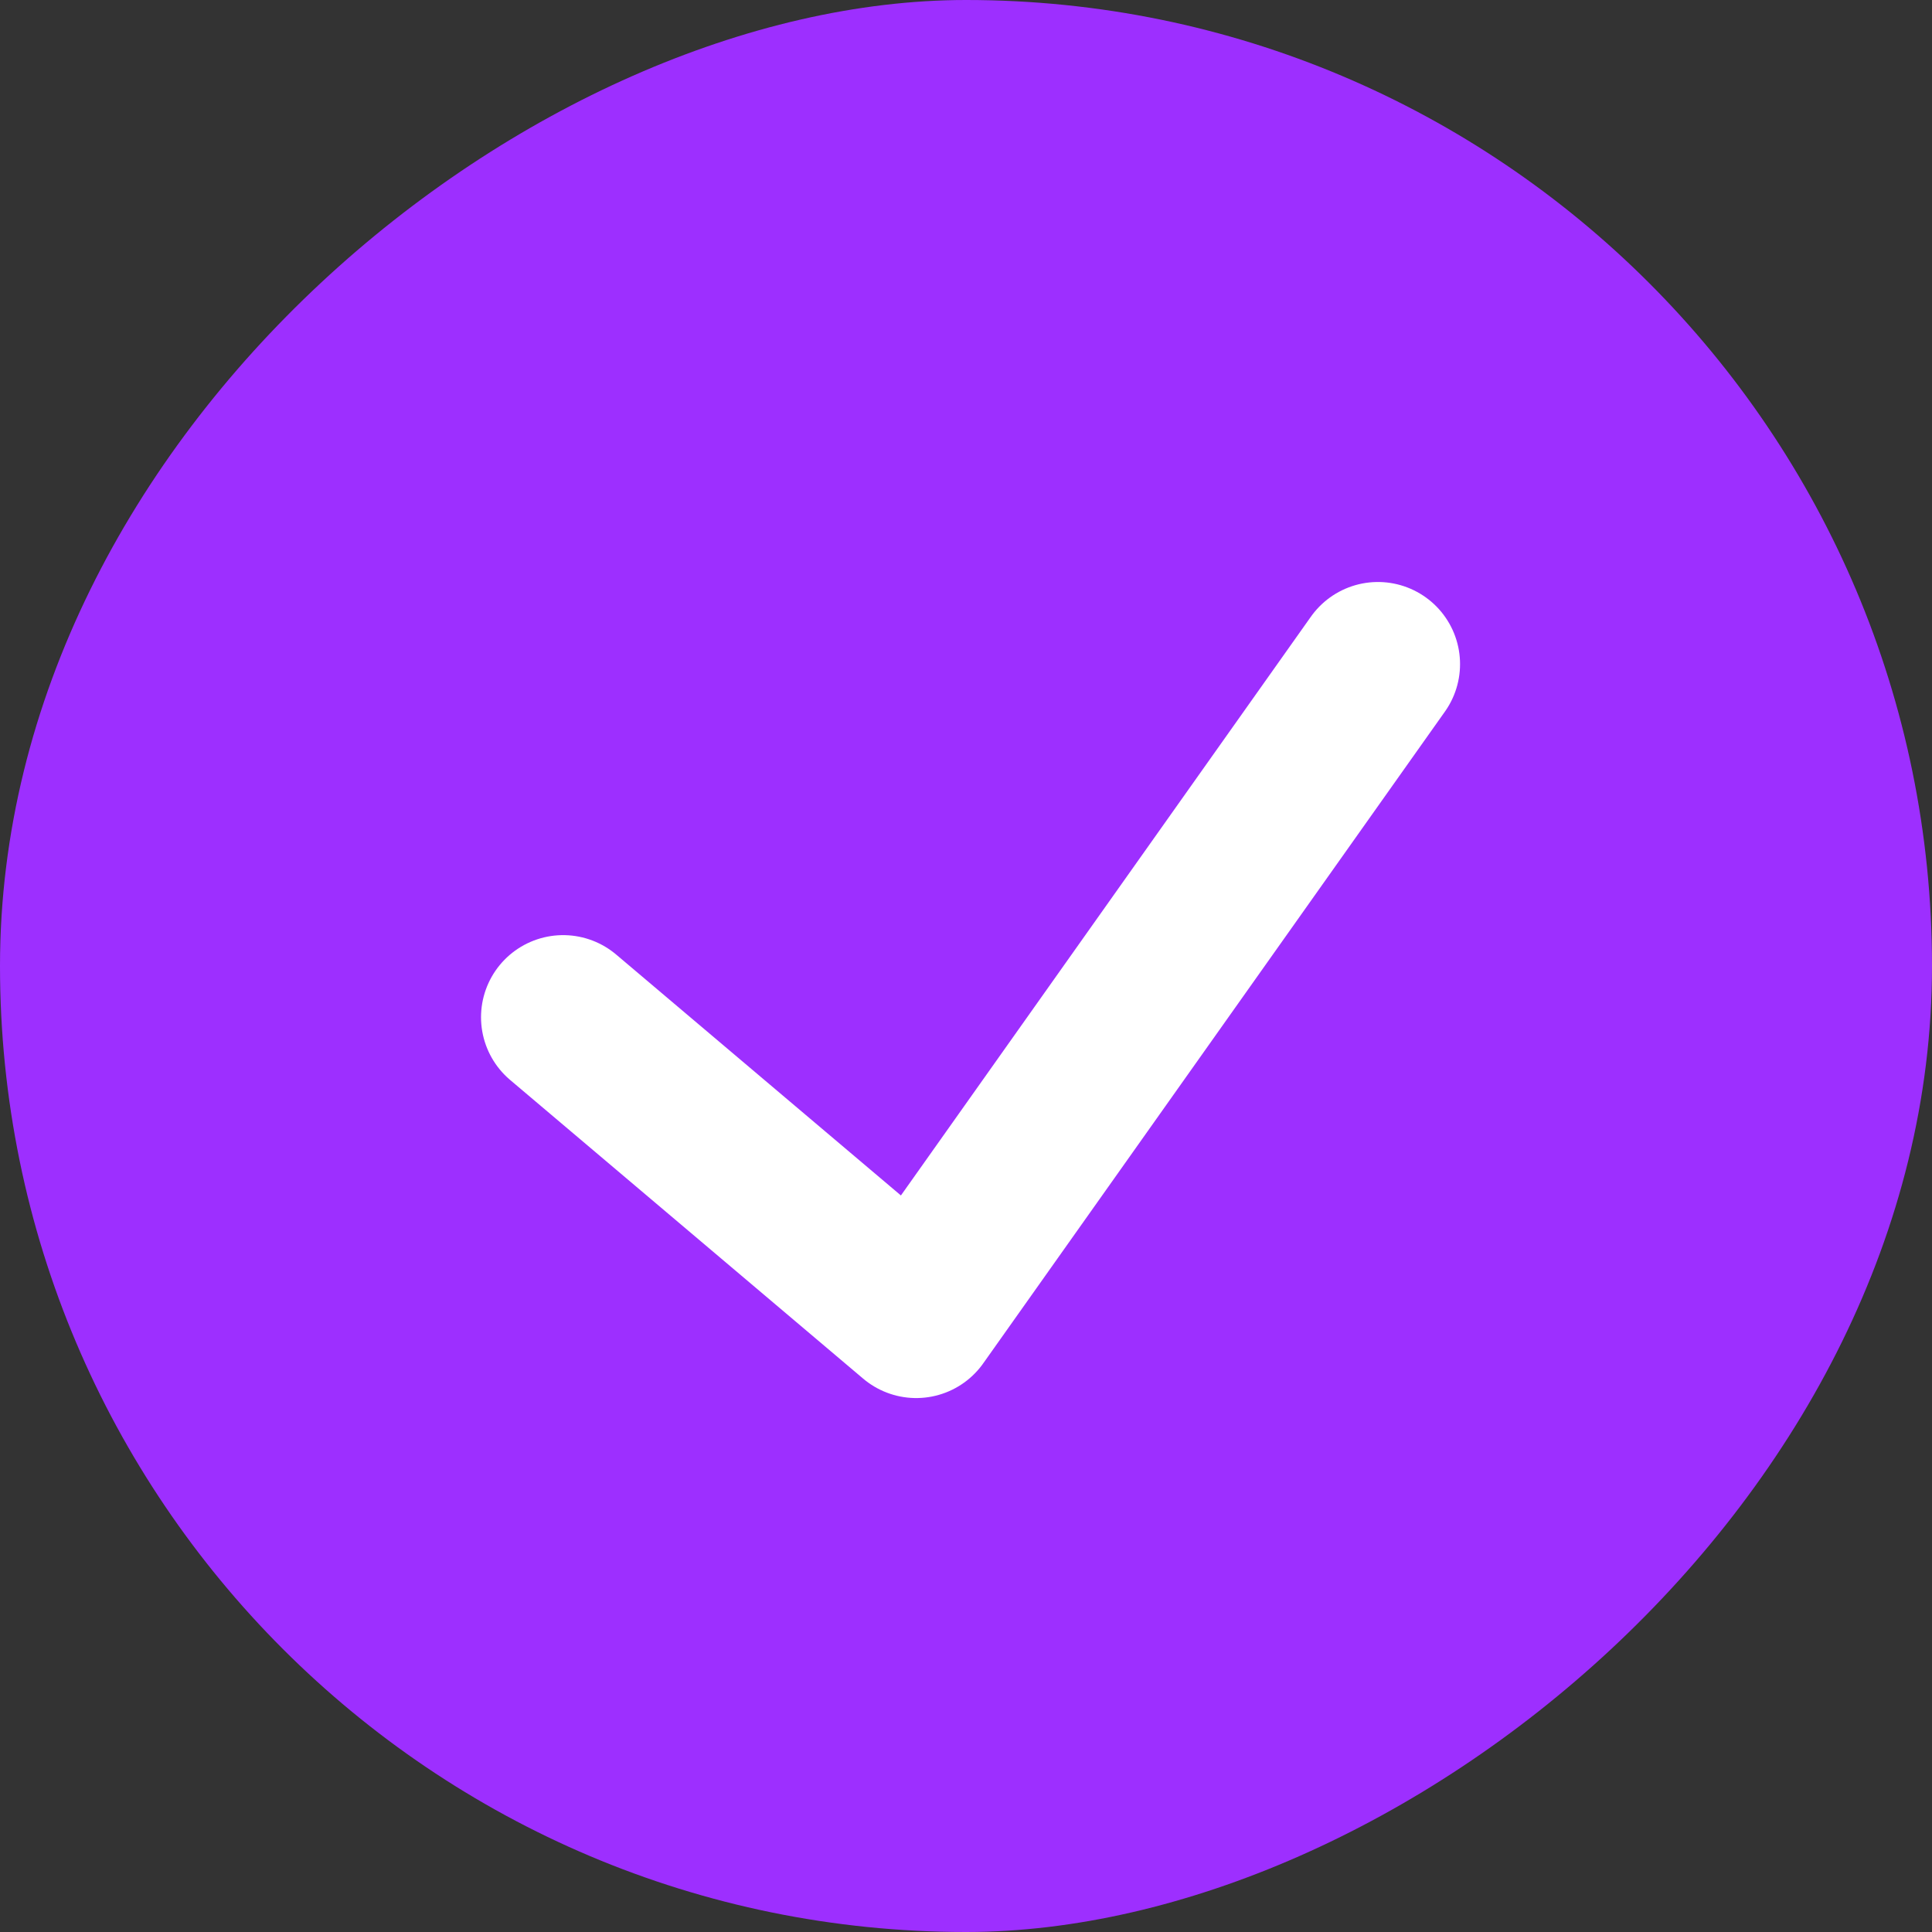
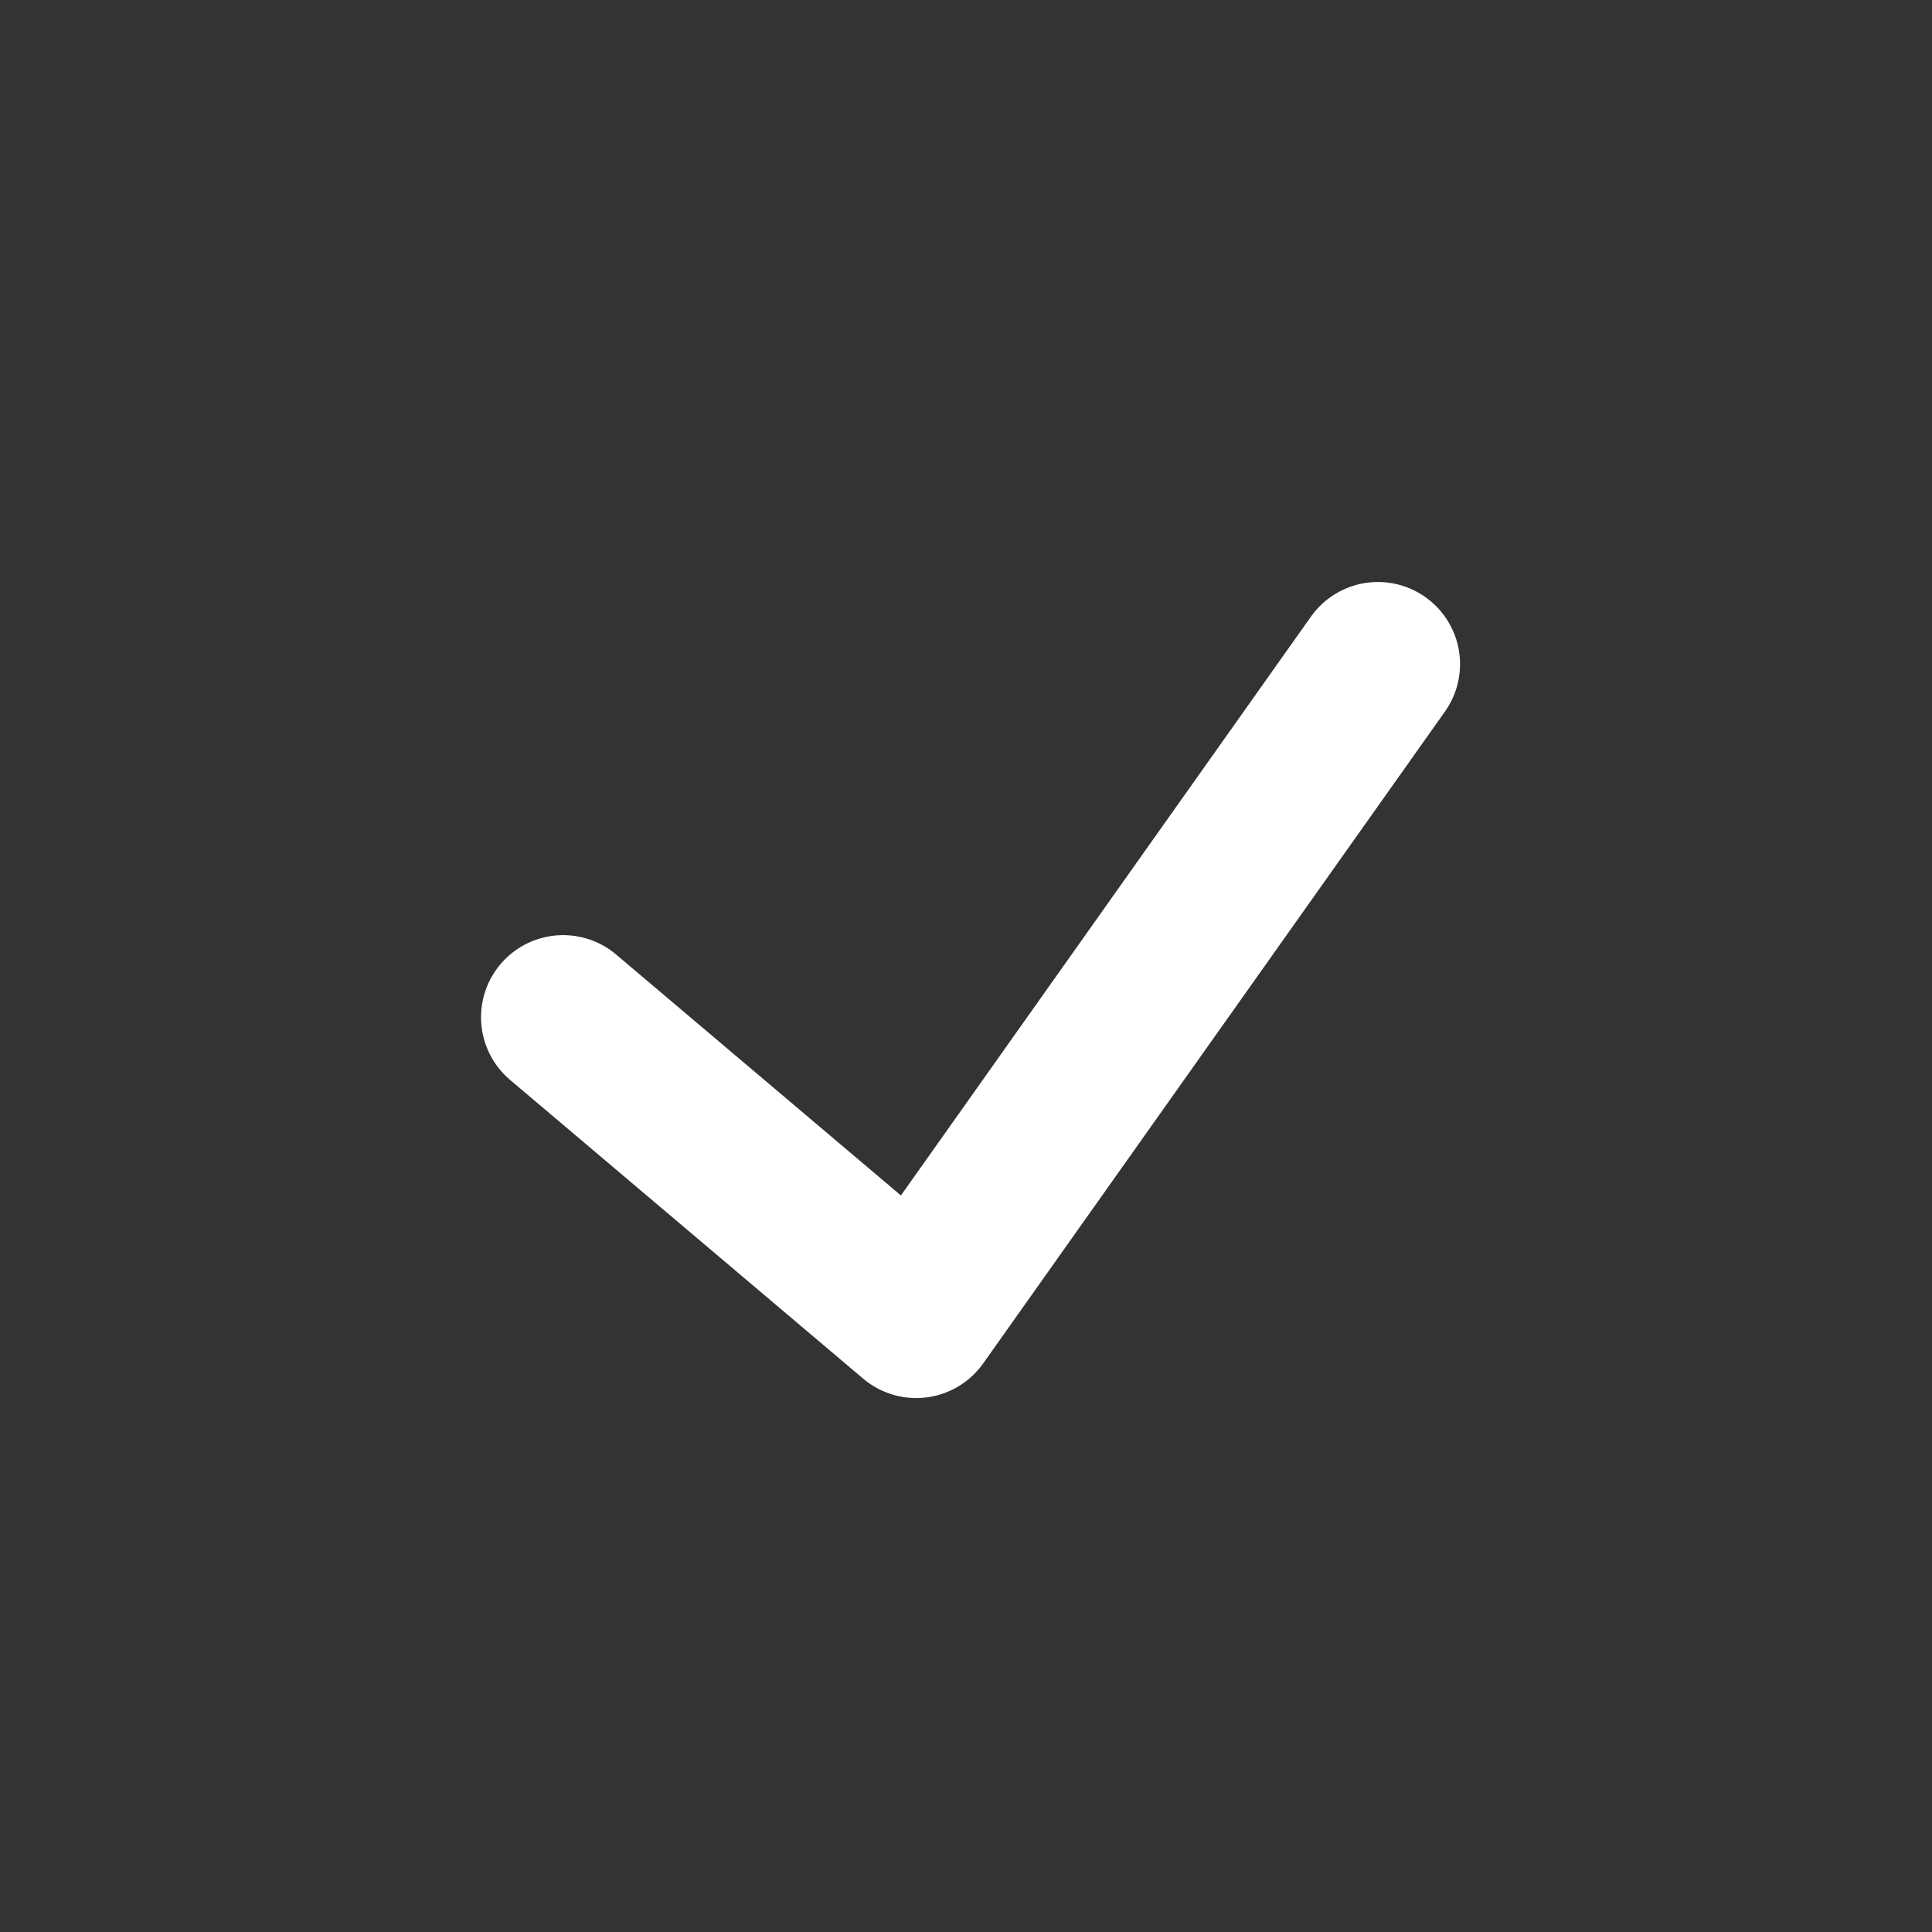
<svg xmlns="http://www.w3.org/2000/svg" width="23" height="23" fill="none">
  <rect width="100%" height="100%" fill="#333333" stroke="none" />
-   <rect width="23" height="23" y="23" fill="#9D2FFF" rx="11.5" transform="rotate(-90 0 23)" />
  <path stroke="#fff" stroke-linecap="round" stroke-linejoin="round" stroke-width="1.955" d="m6.704 12.11 4.203 3.556 5.497-7.76" />
</svg>